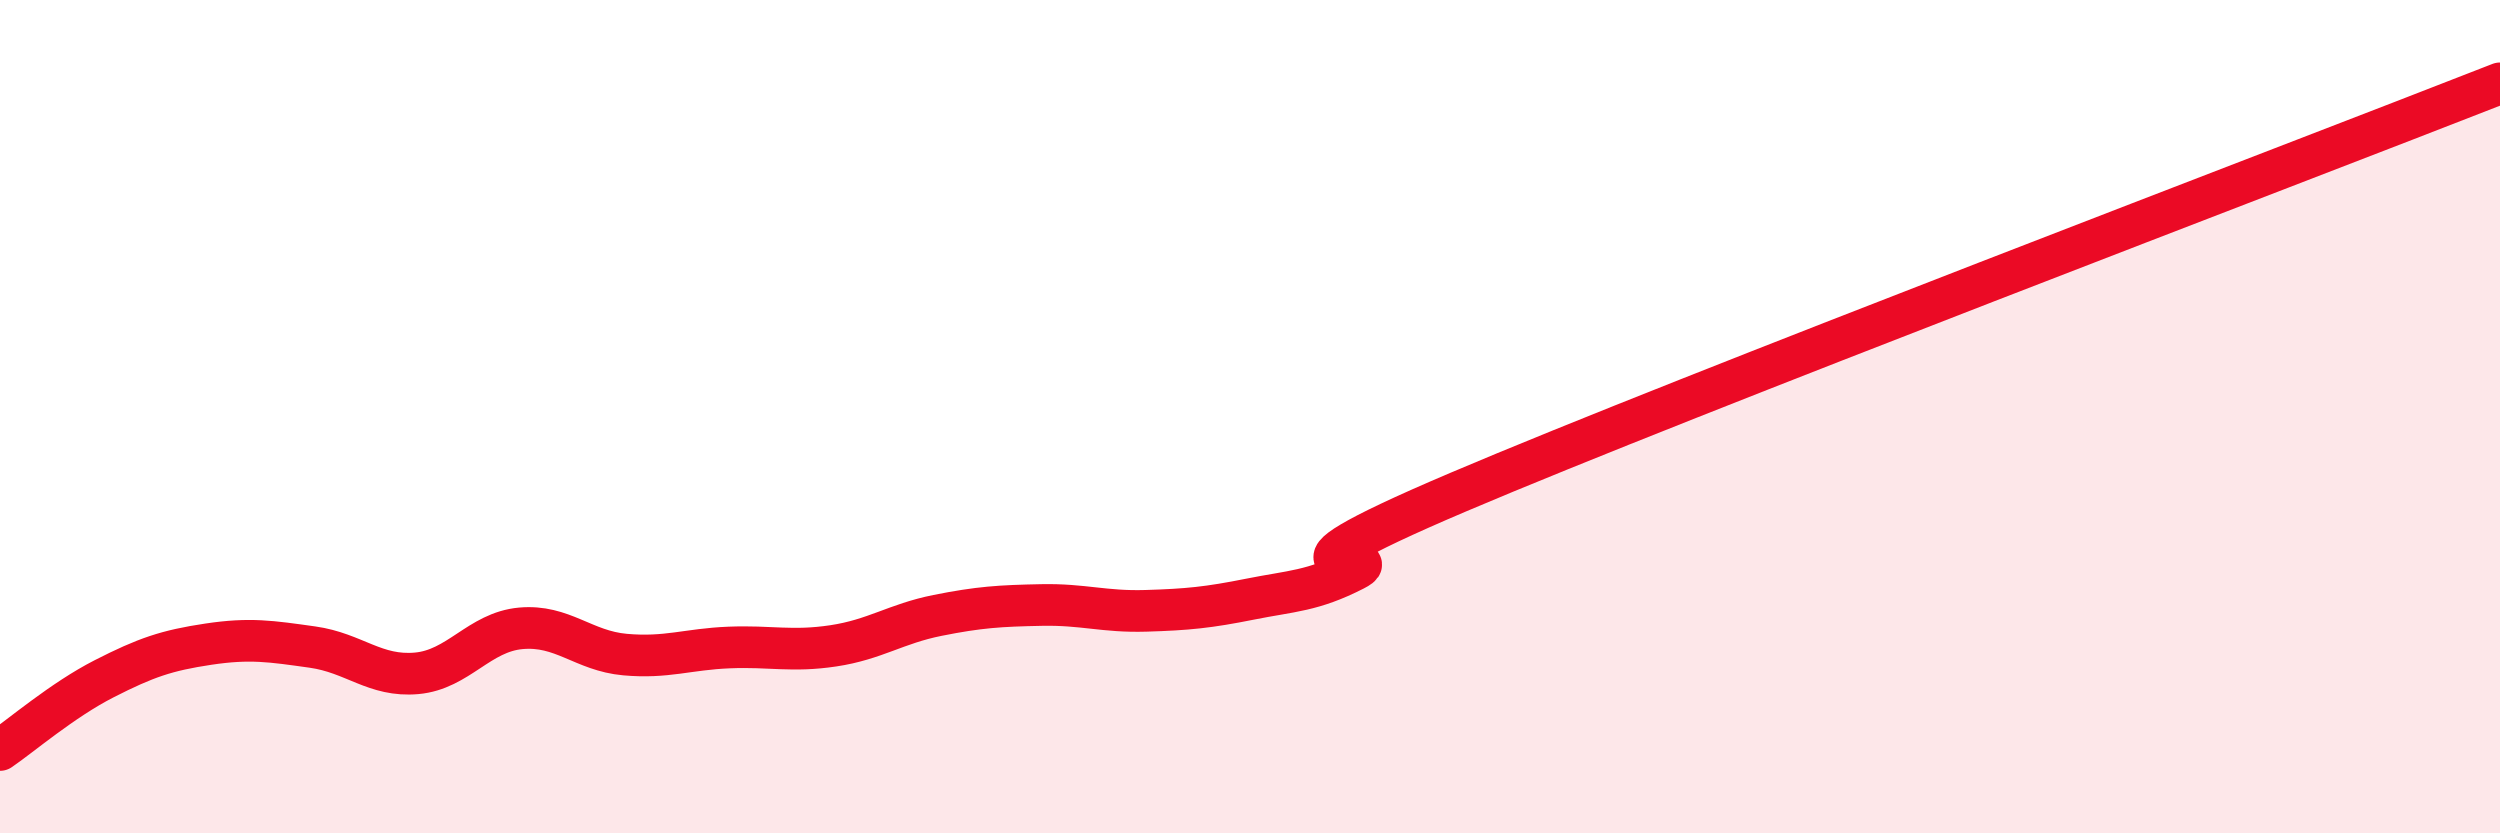
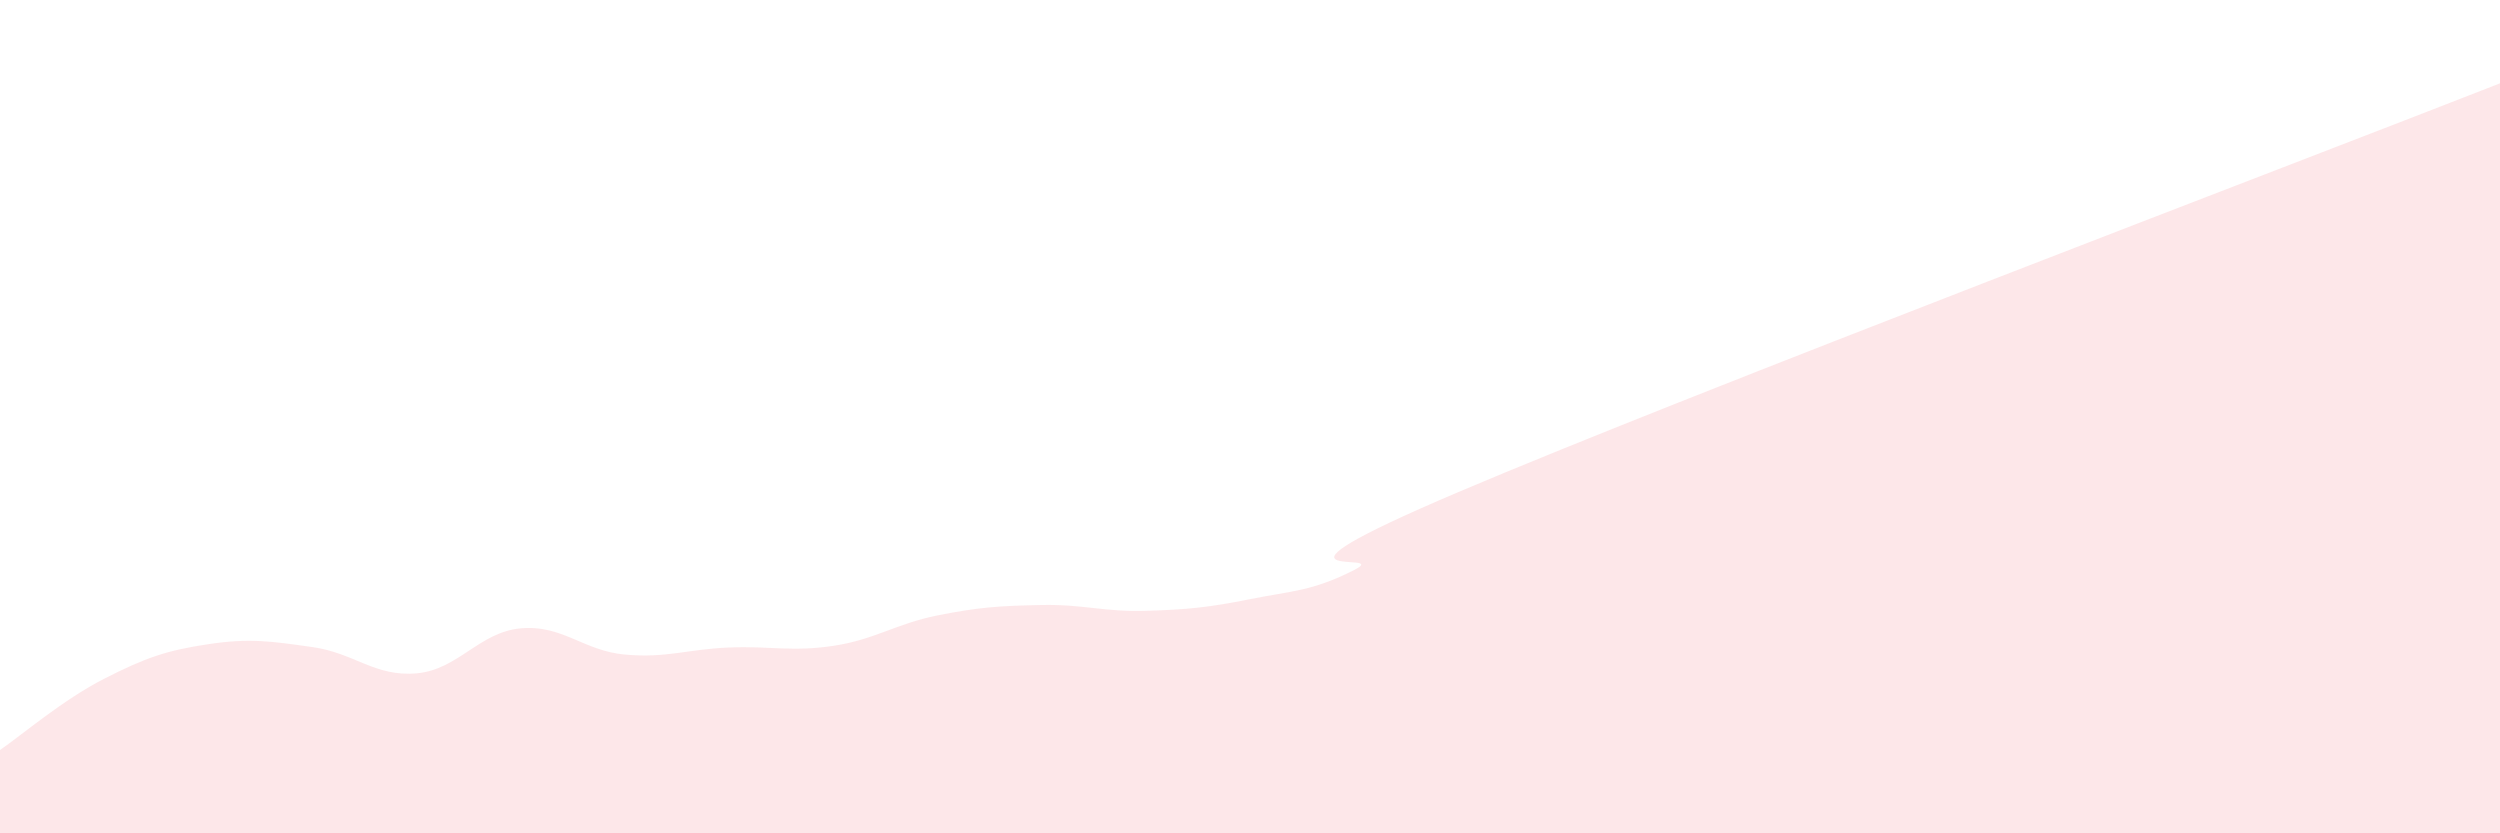
<svg xmlns="http://www.w3.org/2000/svg" width="60" height="20" viewBox="0 0 60 20">
  <path d="M 0,18 C 0.5,17.66 1.5,16.8 2.5,16.29 C 3.5,15.78 4,15.61 5,15.46 C 6,15.31 6.5,15.39 7.5,15.53 C 8.5,15.67 9,16.25 10,16.16 C 11,16.07 11.5,15.17 12.5,15.08 C 13.5,14.99 14,15.62 15,15.71 C 16,15.8 16.5,15.58 17.5,15.54 C 18.5,15.5 19,15.65 20,15.5 C 21,15.35 21.5,14.97 22.5,14.77 C 23.5,14.57 24,14.54 25,14.52 C 26,14.5 26.5,14.69 27.5,14.66 C 28.5,14.63 29,14.58 30,14.38 C 31,14.18 31.5,14.19 32.5,13.68 C 33.5,13.17 29.5,14.15 35,11.81 C 40.5,9.47 55,3.96 60,2L60 20L0 20Z" fill="#EB0A25" opacity="0.1" stroke-linecap="round" stroke-linejoin="round" />
-   <path d="M 0,18 C 0.5,17.66 1.5,16.8 2.5,16.29 C 3.5,15.78 4,15.61 5,15.46 C 6,15.31 6.5,15.39 7.5,15.53 C 8.5,15.67 9,16.25 10,16.16 C 11,16.07 11.5,15.17 12.5,15.08 C 13.5,14.99 14,15.62 15,15.71 C 16,15.8 16.5,15.58 17.5,15.54 C 18.5,15.5 19,15.65 20,15.5 C 21,15.35 21.5,14.97 22.5,14.77 C 23.5,14.57 24,14.54 25,14.52 C 26,14.5 26.5,14.69 27.5,14.66 C 28.5,14.63 29,14.58 30,14.38 C 31,14.18 31.5,14.19 32.5,13.68 C 33.5,13.17 29.5,14.15 35,11.81 C 40.5,9.47 55,3.96 60,2" stroke="#EB0A25" stroke-width="1" fill="none" stroke-linecap="round" stroke-linejoin="round" />
</svg>